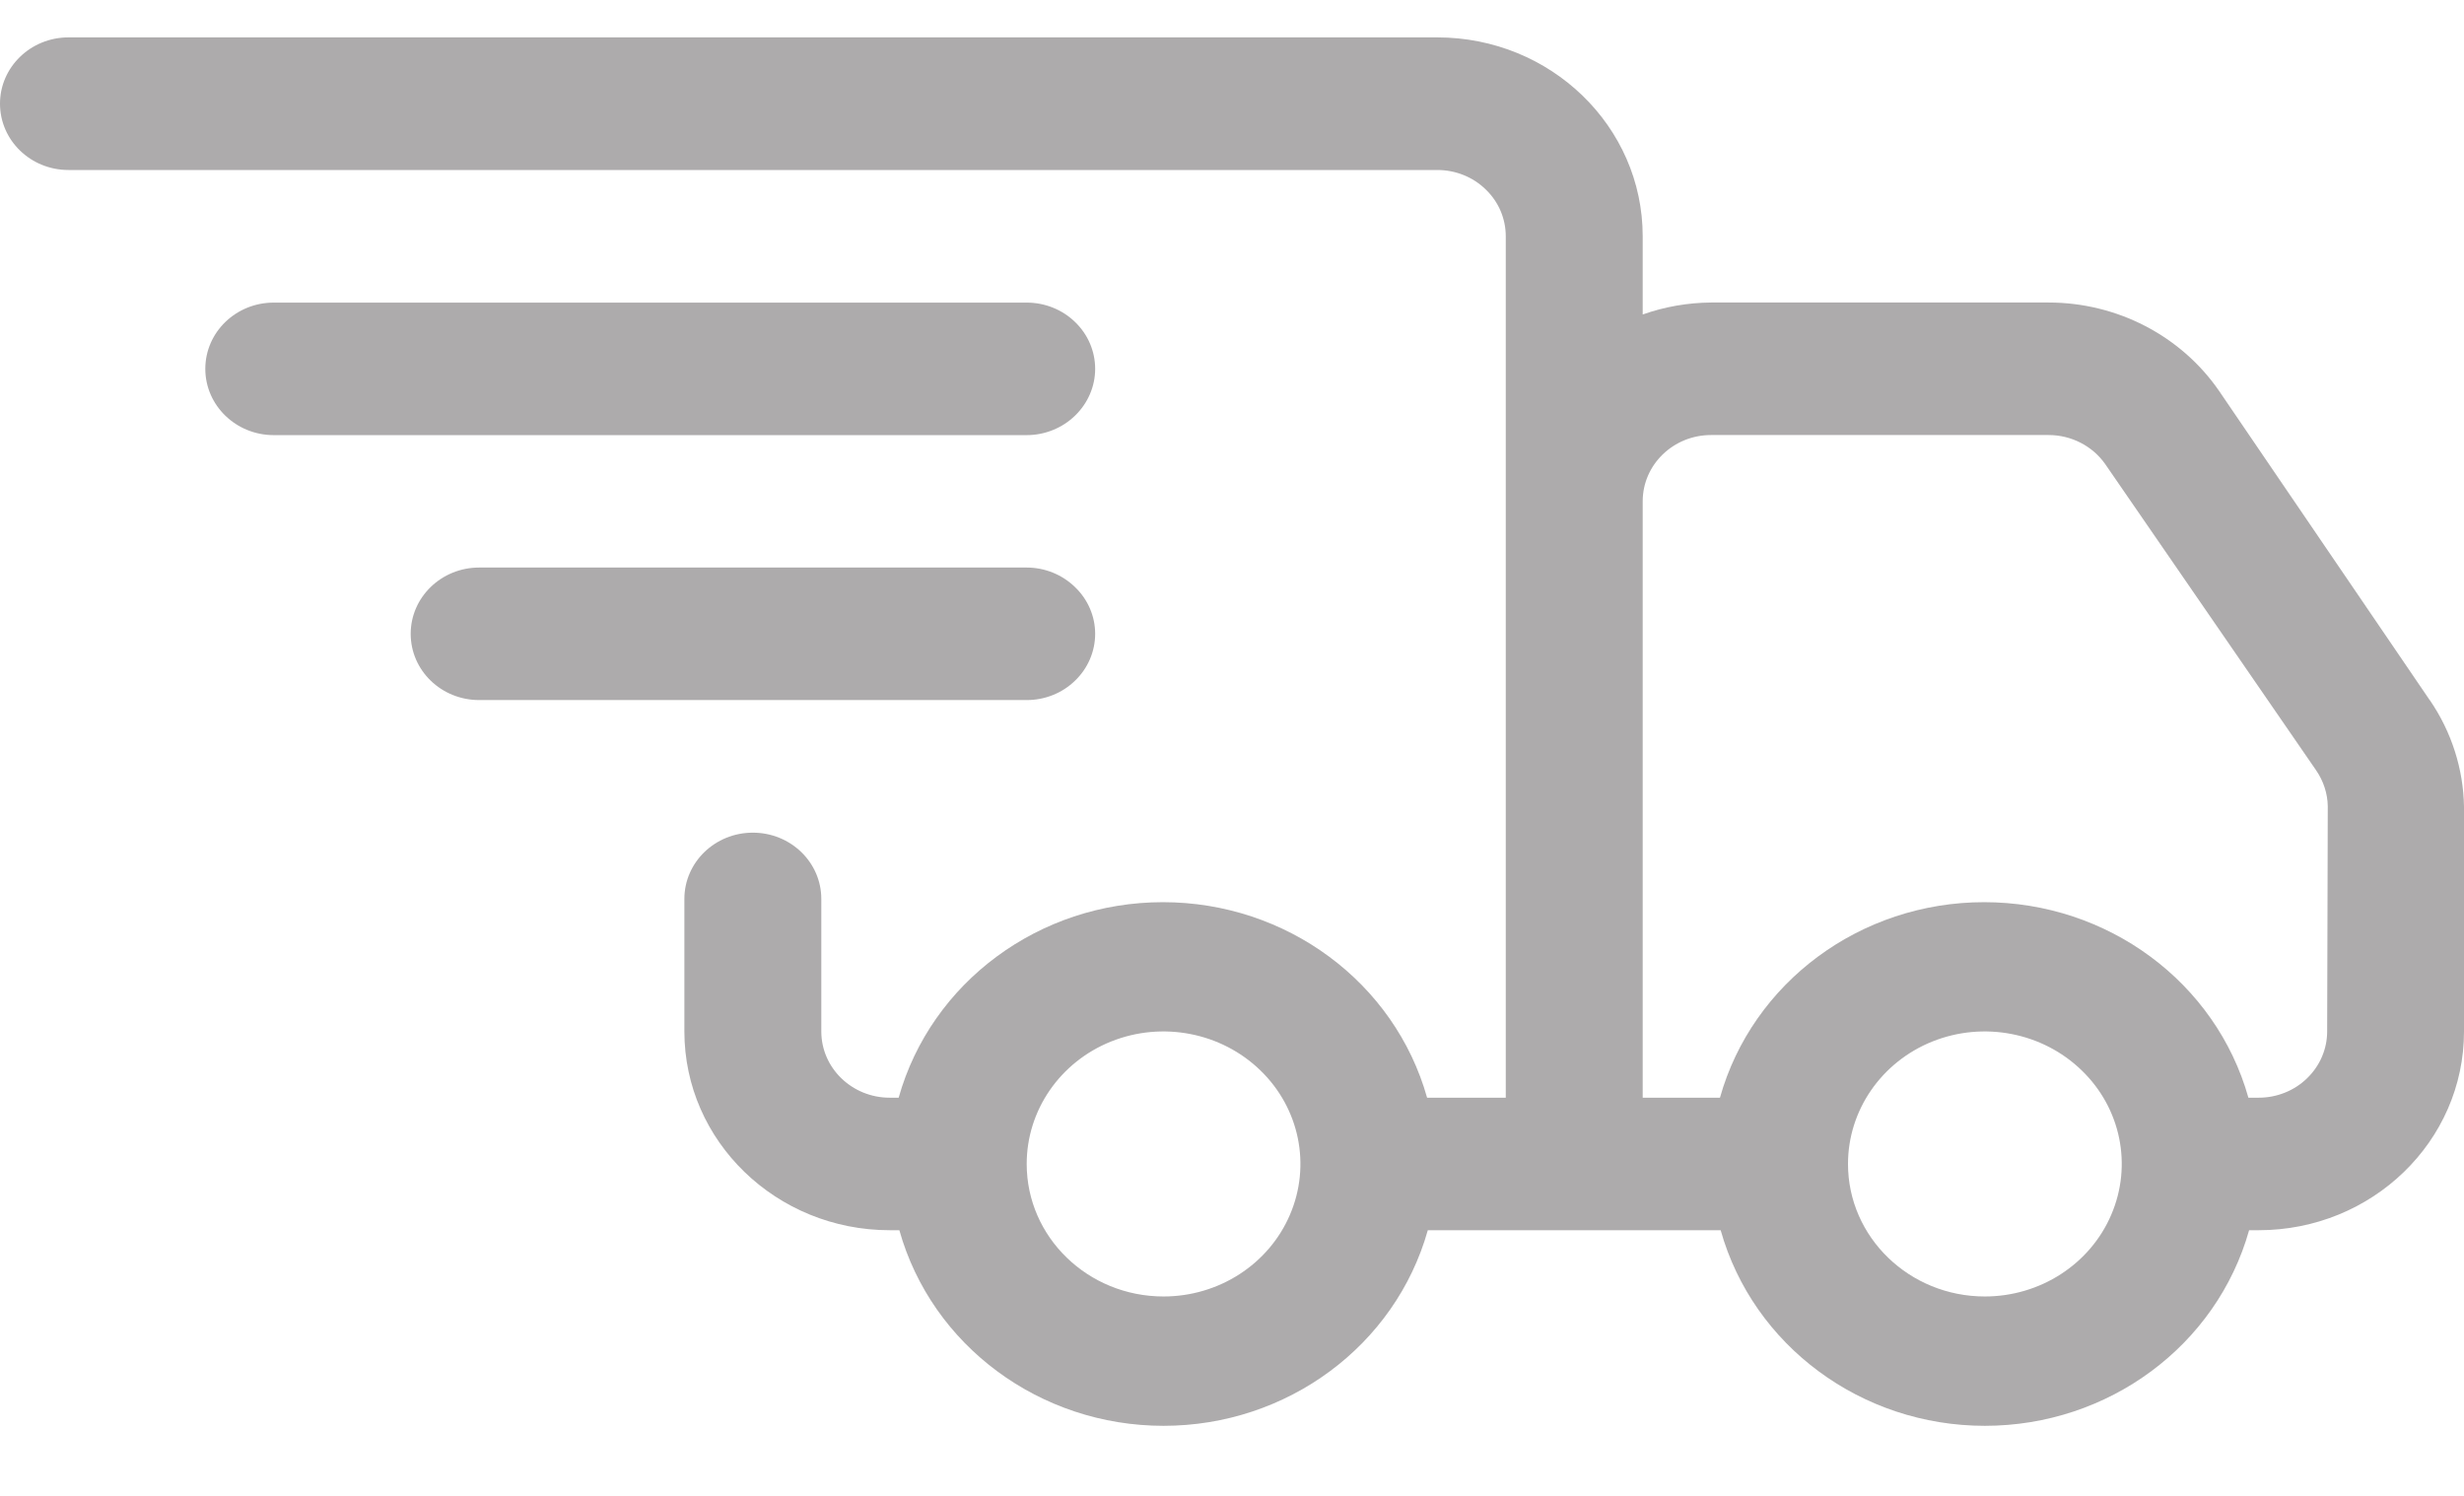
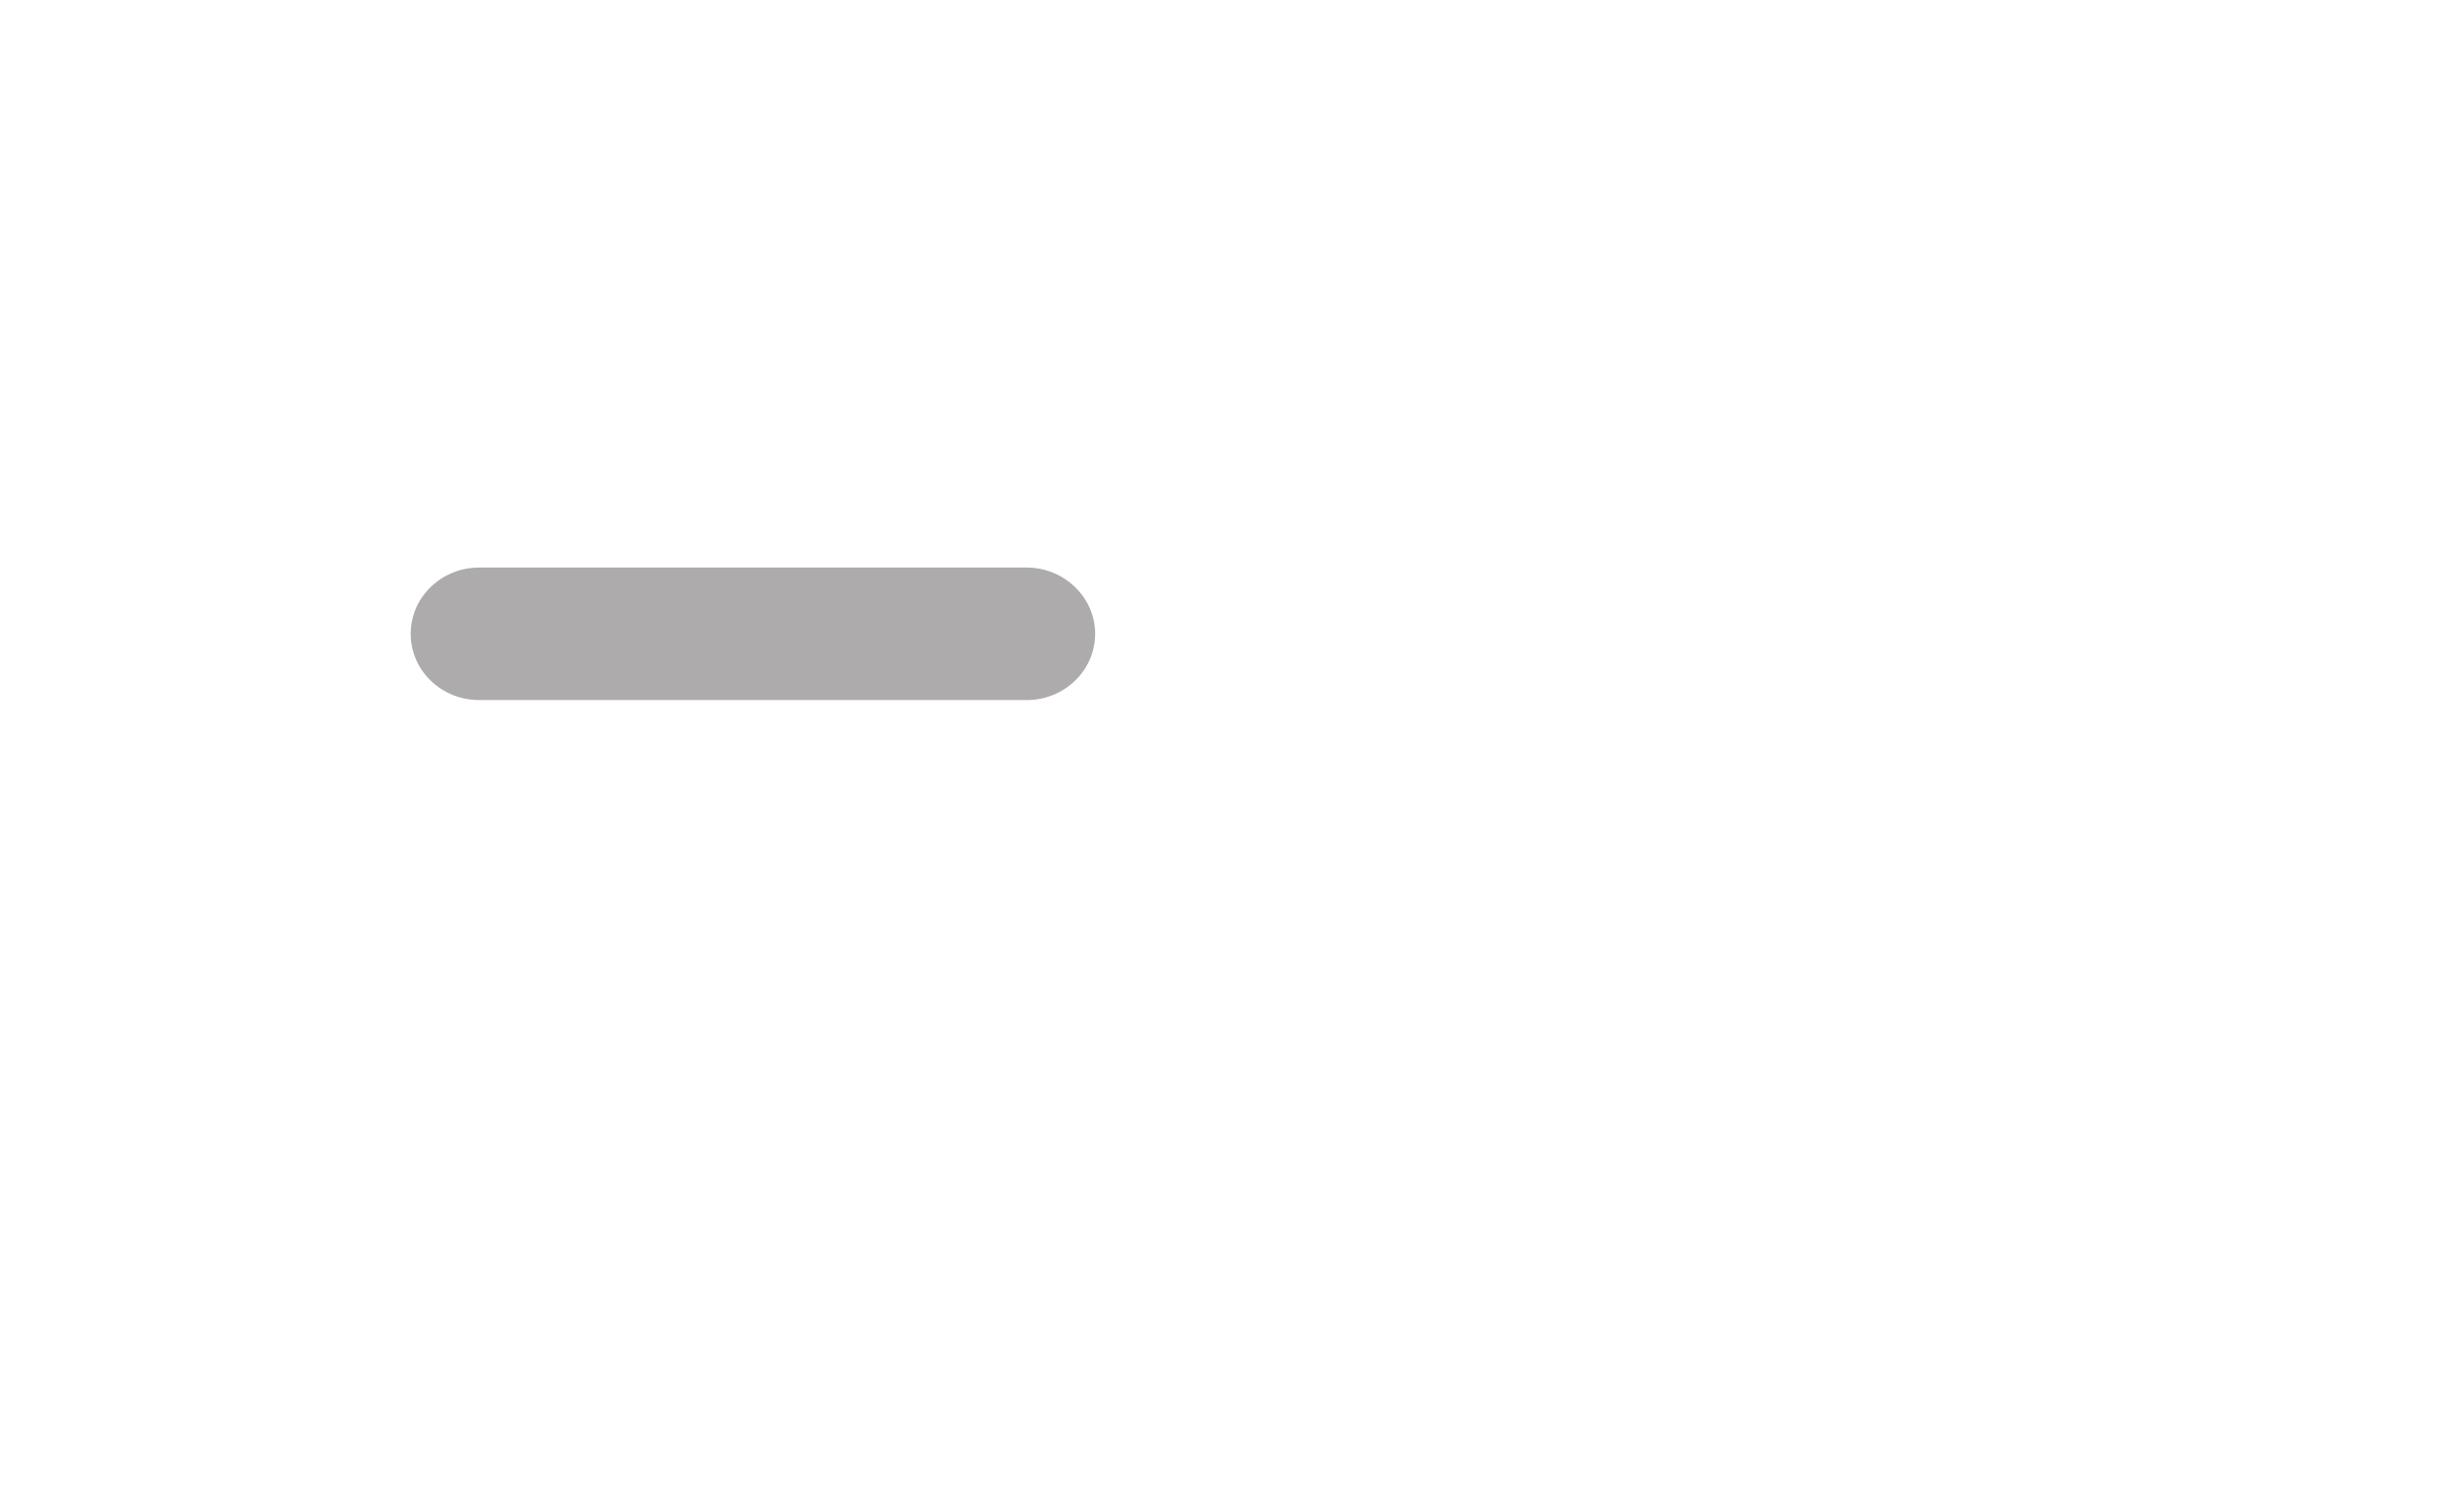
<svg xmlns="http://www.w3.org/2000/svg" width="28" height="17" viewBox="0 0 28 17" fill="none">
-   <path d="M27.61 7.956L25.215 4.44C24.782 3.814 24.056 3.438 23.279 3.438H19.445C19.179 3.44 18.916 3.486 18.667 3.574V2.685C18.667 1.437 17.622 0.425 16.333 0.425H0.778C0.348 0.425 -6.10352e-05 0.763 -6.10352e-05 1.178C-6.10352e-05 1.595 0.348 1.932 0.778 1.932H16.333C16.54 1.932 16.738 2.011 16.883 2.153C17.03 2.294 17.111 2.485 17.111 2.685V12.475H16.217C15.848 11.163 14.618 10.253 13.215 10.253C11.81 10.253 10.581 11.163 10.212 12.475H10.11C9.682 12.475 9.333 12.138 9.333 11.722V10.216C9.333 9.8 8.985 9.463 8.555 9.463C8.125 9.463 7.777 9.8 7.777 10.216V11.722C7.777 12.97 8.822 13.981 10.111 13.981H10.22C10.588 15.293 11.818 16.204 13.222 16.204C14.627 16.204 15.856 15.293 16.225 13.981H19.554H19.553C19.922 15.293 21.152 16.204 22.555 16.204C23.96 16.204 25.189 15.293 25.558 13.981H25.667C26.956 13.981 28 12.97 28 11.722V9.169C27.993 8.738 27.858 8.316 27.611 7.956L27.61 7.956ZM13.222 14.734C12.363 14.734 11.667 14.06 11.667 13.228C11.667 12.619 12.045 12.069 12.627 11.836C13.208 11.604 13.877 11.733 14.322 12.164C14.767 12.594 14.9 13.242 14.659 13.804C14.419 14.367 13.851 14.734 13.222 14.734ZM22.555 14.734C21.697 14.734 21 14.06 21 13.228C21 12.619 21.379 12.069 21.96 11.836C22.541 11.604 23.21 11.733 23.655 12.164C24.101 12.594 24.233 13.242 23.992 13.804C23.752 14.367 23.184 14.734 22.555 14.734ZM26.445 11.722C26.445 11.922 26.363 12.113 26.216 12.255C26.071 12.396 25.873 12.475 25.667 12.475H25.55C25.181 11.163 23.952 10.253 22.547 10.253C21.143 10.253 19.914 11.163 19.545 12.475H18.667V5.697C18.667 5.281 19.015 4.944 19.444 4.944H23.279C23.537 4.944 23.779 5.068 23.924 5.276L26.32 8.755C26.403 8.876 26.449 9.016 26.452 9.161L26.445 11.722Z" fill="#ADABAC" />
-   <path d="M12.445 4.192C12.445 3.991 12.363 3.8 12.216 3.659C12.071 3.518 11.873 3.439 11.667 3.439H3.11C2.682 3.439 2.333 3.775 2.333 4.192C2.333 4.608 2.682 4.945 3.11 4.945H11.667C11.873 4.945 12.071 4.865 12.216 4.724C12.363 4.582 12.445 4.391 12.445 4.192Z" fill="#ADABAC" />
  <path d="M12.445 7.203C12.445 7.004 12.363 6.813 12.216 6.672C12.07 6.53 11.873 6.45 11.667 6.45H5.445C5.015 6.45 4.667 6.788 4.667 7.203C4.667 7.62 5.015 7.956 5.445 7.956H11.667C11.873 7.956 12.07 7.878 12.216 7.736C12.363 7.595 12.445 7.403 12.445 7.203V7.203Z" fill="#ADABAC" />
</svg>